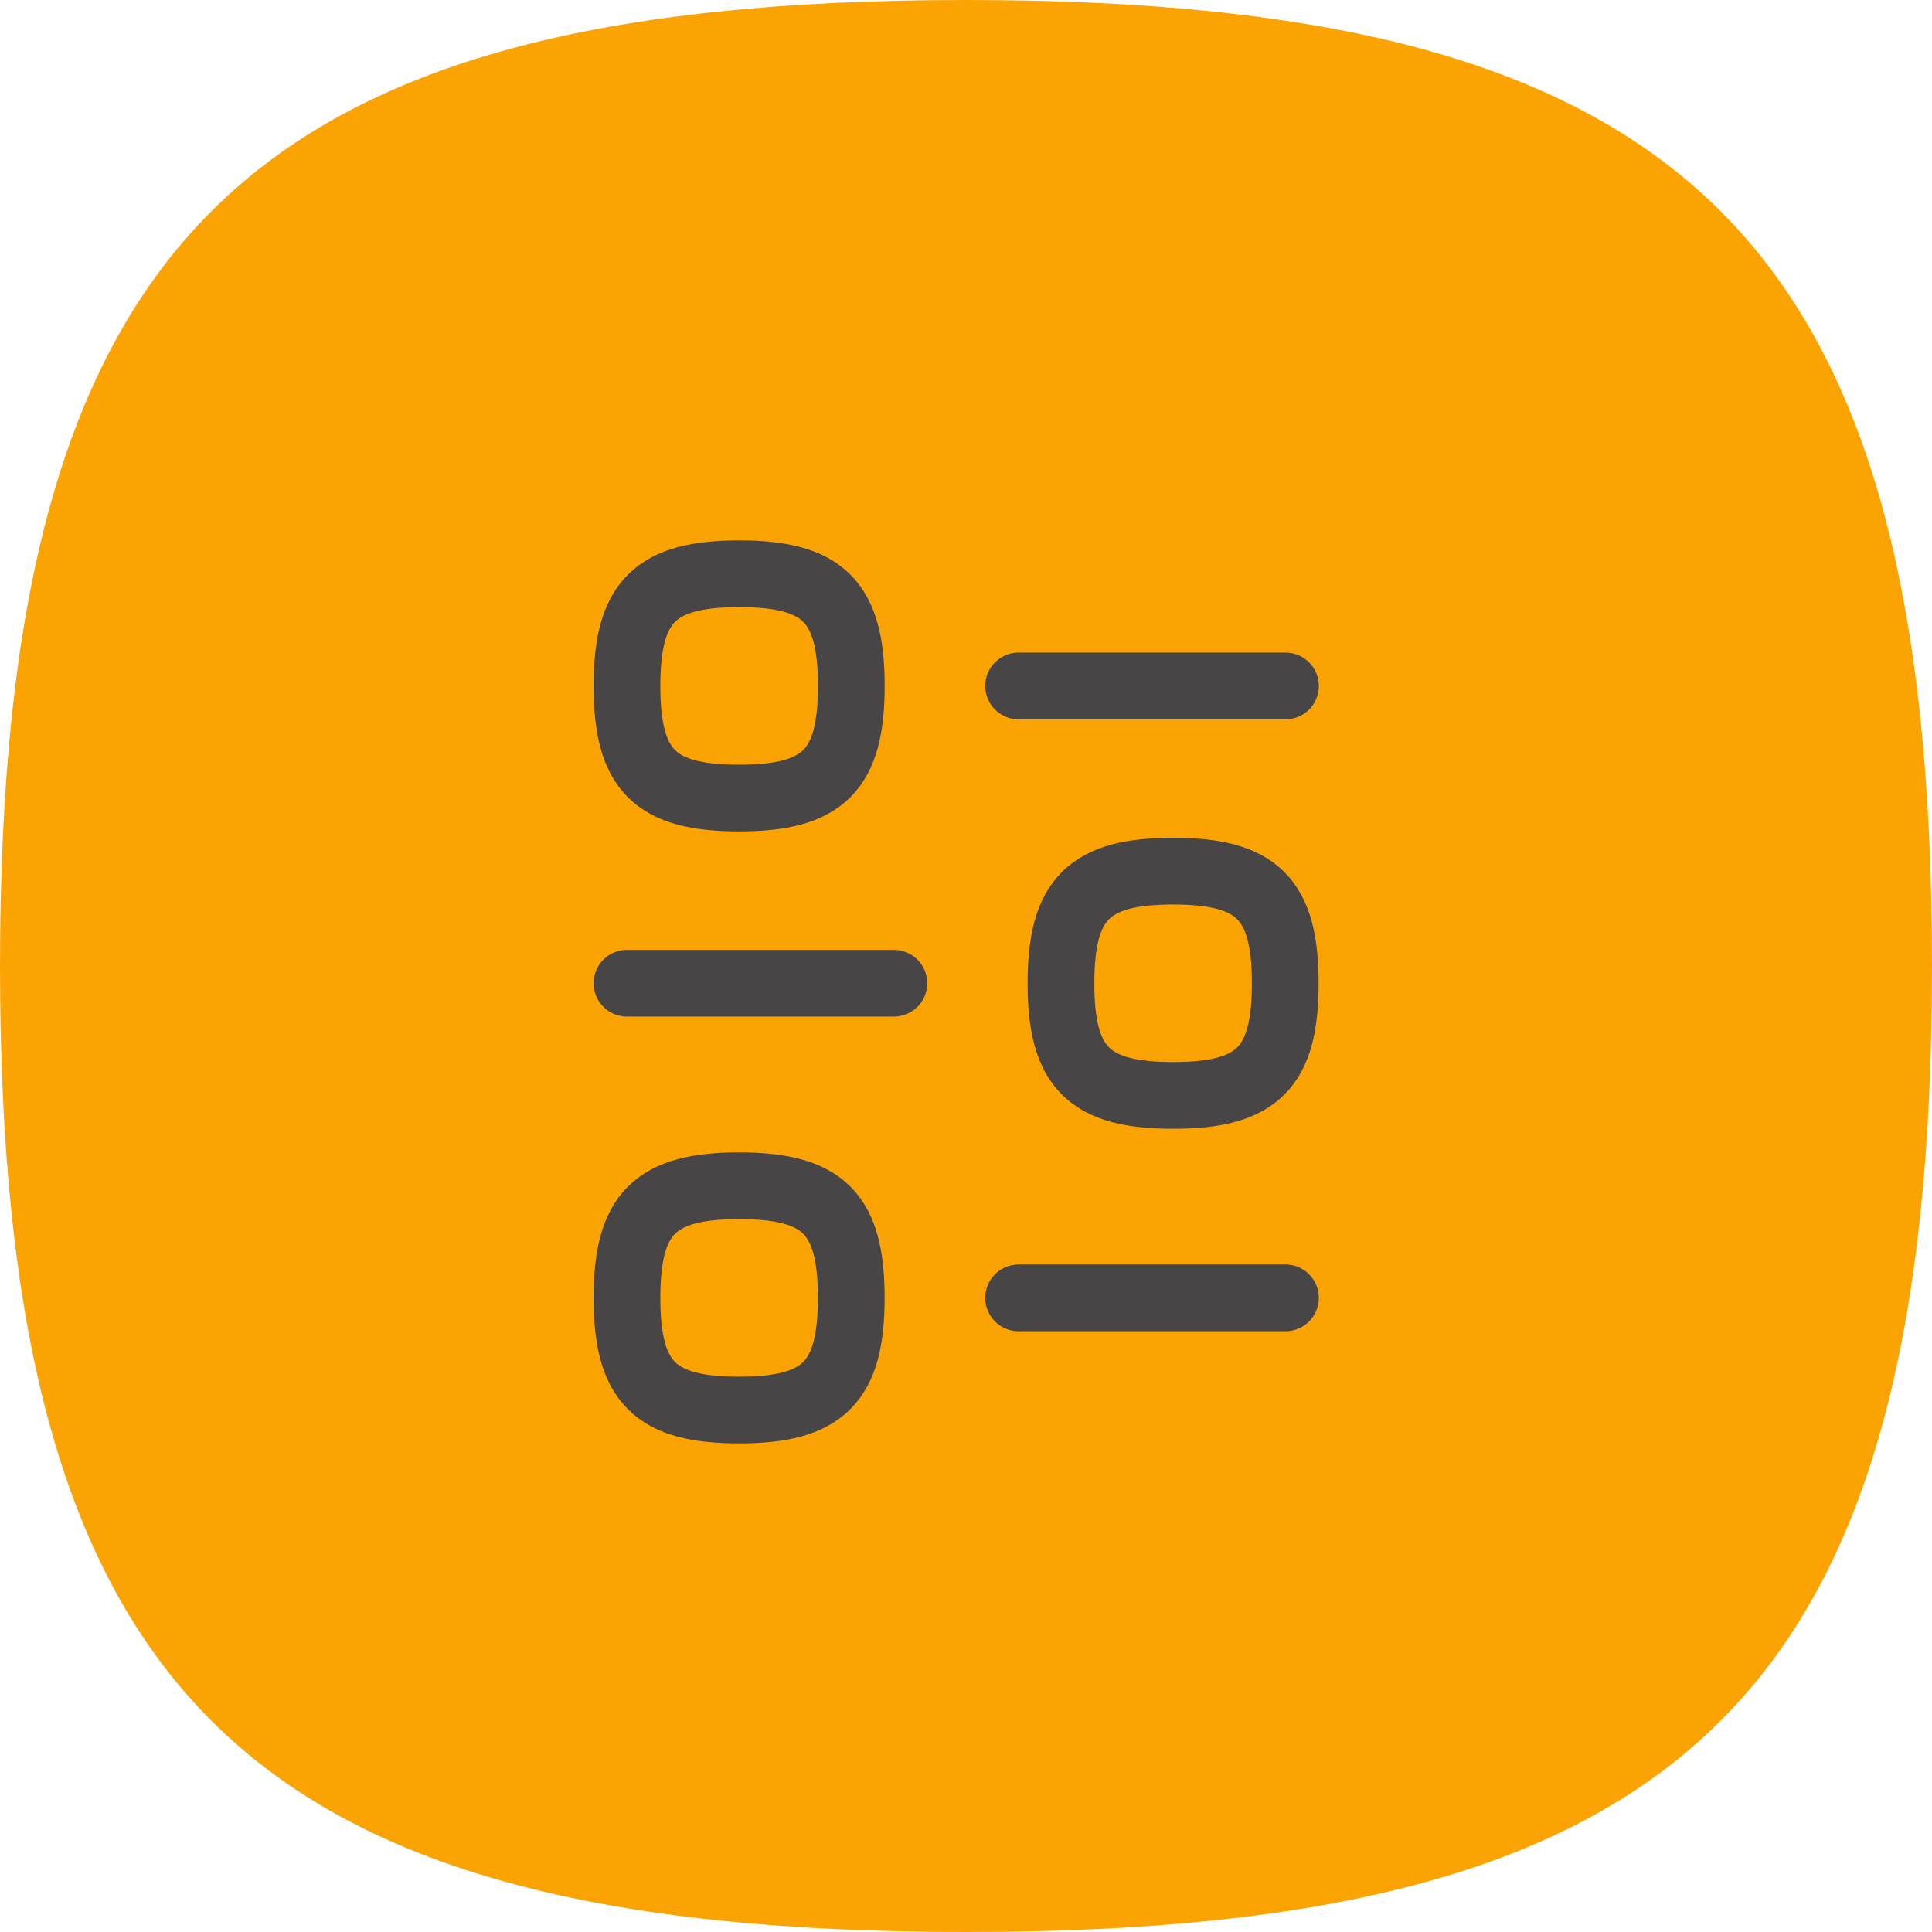
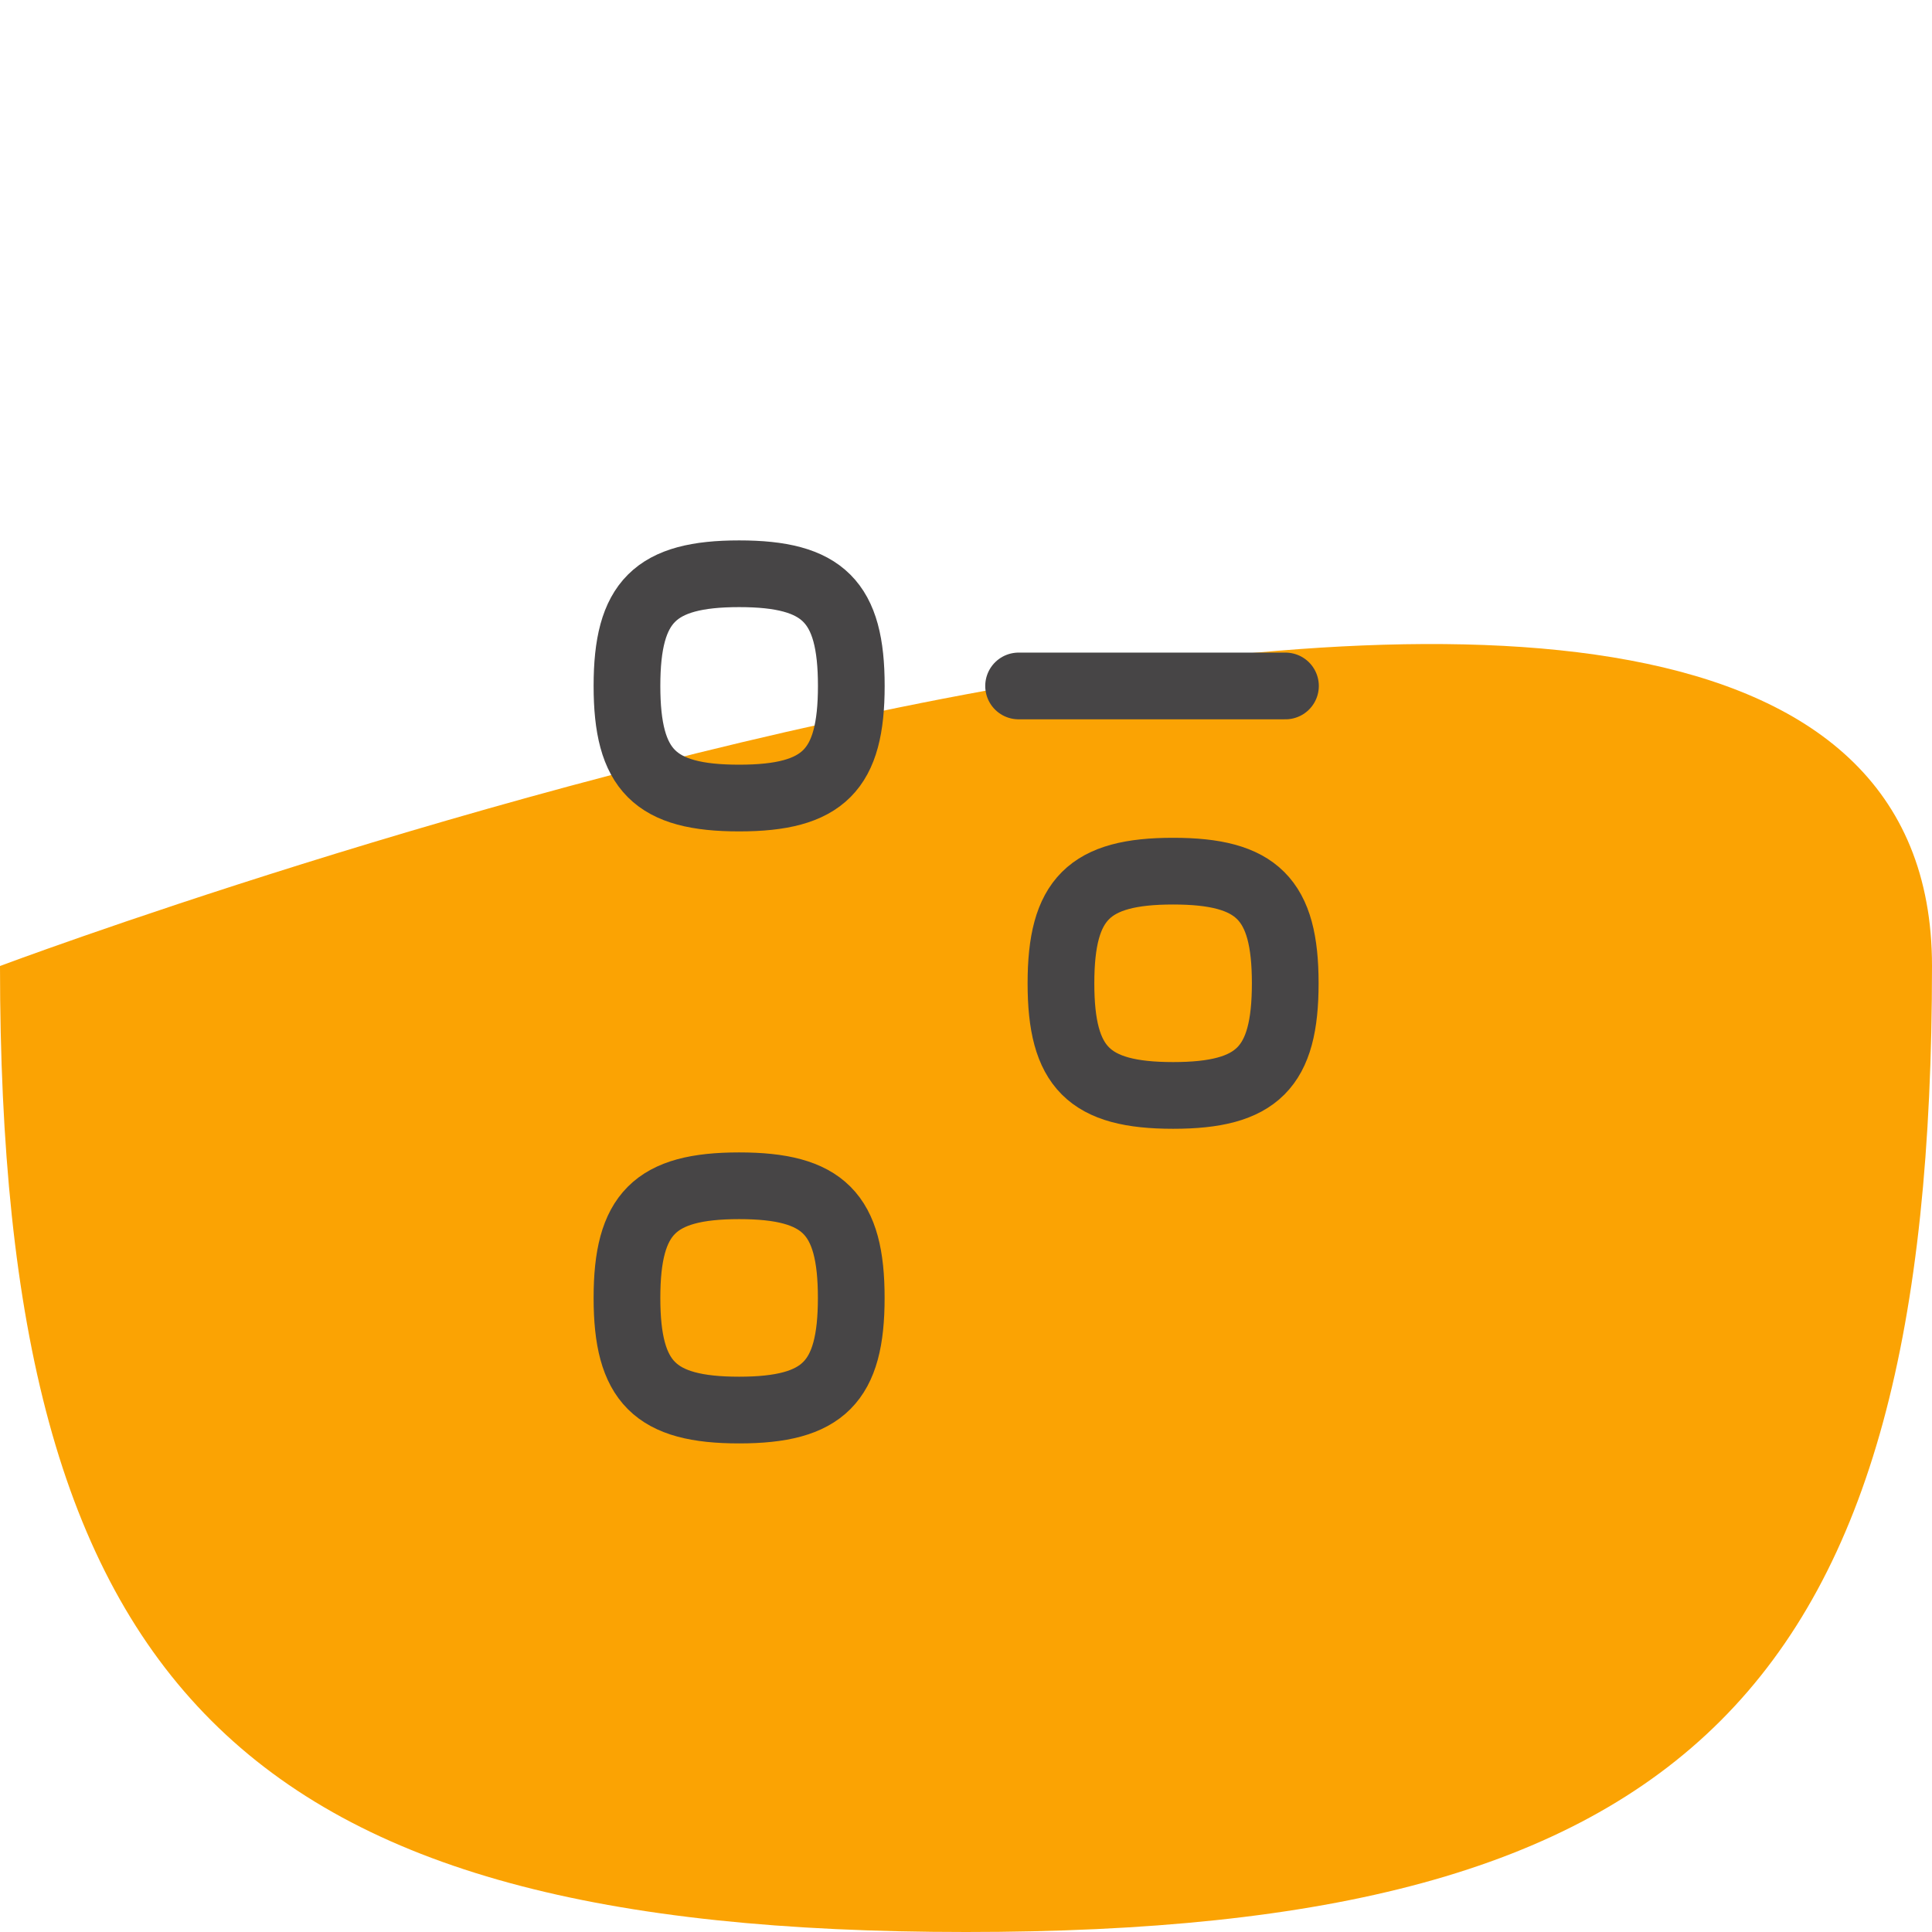
<svg xmlns="http://www.w3.org/2000/svg" width="34.75" height="34.75" viewBox="0 0 34.75 34.75">
  <g id="Group_2154" data-name="Group 2154" transform="translate(-16 -59.5)">
-     <path id="Stroke_4" data-name="Stroke 4" d="M0,17.375C0,4.345,4.345,0,17.375,0S34.75,4.345,34.75,17.375,30.405,34.75,17.375,34.75,0,30.405,0,17.375Z" transform="translate(16 59.5)" fill="#fba303" />
+     <path id="Stroke_4" data-name="Stroke 4" d="M0,17.375S34.75,4.345,34.75,17.375,30.405,34.75,17.375,34.75,0,30.405,0,17.375Z" transform="translate(16 59.5)" fill="#fba303" />
    <g id="Iconly_Curved_Filter" data-name="Iconly/Curved/Filter" transform="translate(27.277 69.82)">
      <g id="Filter">
-         <path id="Stroke_1" data-name="Stroke 1" d="M4.8.447H0" transform="translate(0 6.918)" fill="none" stroke="#474546" stroke-linecap="round" stroke-linejoin="round" stroke-miterlimit="10" stroke-width="1.2" />
-         <path id="Stroke_1-2" data-name="Stroke 1" d="M0,.447H4.8" transform="translate(7.044 12.577)" fill="none" stroke="#474546" stroke-linecap="round" stroke-linejoin="round" stroke-miterlimit="10" stroke-width="1.2" />
        <path id="Stroke_3" data-name="Stroke 3" d="M0,2.017C0,3.53.5,4.034,2.017,4.034s2.017-.5,2.017-2.017S3.529,0,2.017,0,0,.5,0,2.017Z" transform="translate(7.806 5.349)" fill="none" stroke="#474546" stroke-linecap="round" stroke-linejoin="round" stroke-miterlimit="10" stroke-width="1.2" />
        <path id="Stroke_3-2" data-name="Stroke 3" d="M4.034,2.017c0,1.513-.5,2.017-2.017,2.017S0,3.53,0,2.017.5,0,2.017,0,4.034.5,4.034,2.017Z" transform="translate(0 11.008)" fill="none" stroke="#474546" stroke-linecap="round" stroke-linejoin="round" stroke-miterlimit="10" stroke-width="1.2" />
        <path id="Stroke_5" data-name="Stroke 5" d="M0,.447H4.8" transform="translate(7.044 1.571)" fill="none" stroke="#474546" stroke-linecap="round" stroke-linejoin="round" stroke-miterlimit="10" stroke-width="1.2" />
        <path id="Stroke_7" data-name="Stroke 7" d="M4.035,2.017C4.035.5,3.53,0,2.018,0S0,.5,0,2.017.5,4.034,2.018,4.034,4.035,3.53,4.035,2.017Z" fill="none" stroke="#474546" stroke-linecap="round" stroke-linejoin="round" stroke-miterlimit="10" stroke-width="1.2" />
      </g>
    </g>
  </g>
</svg>